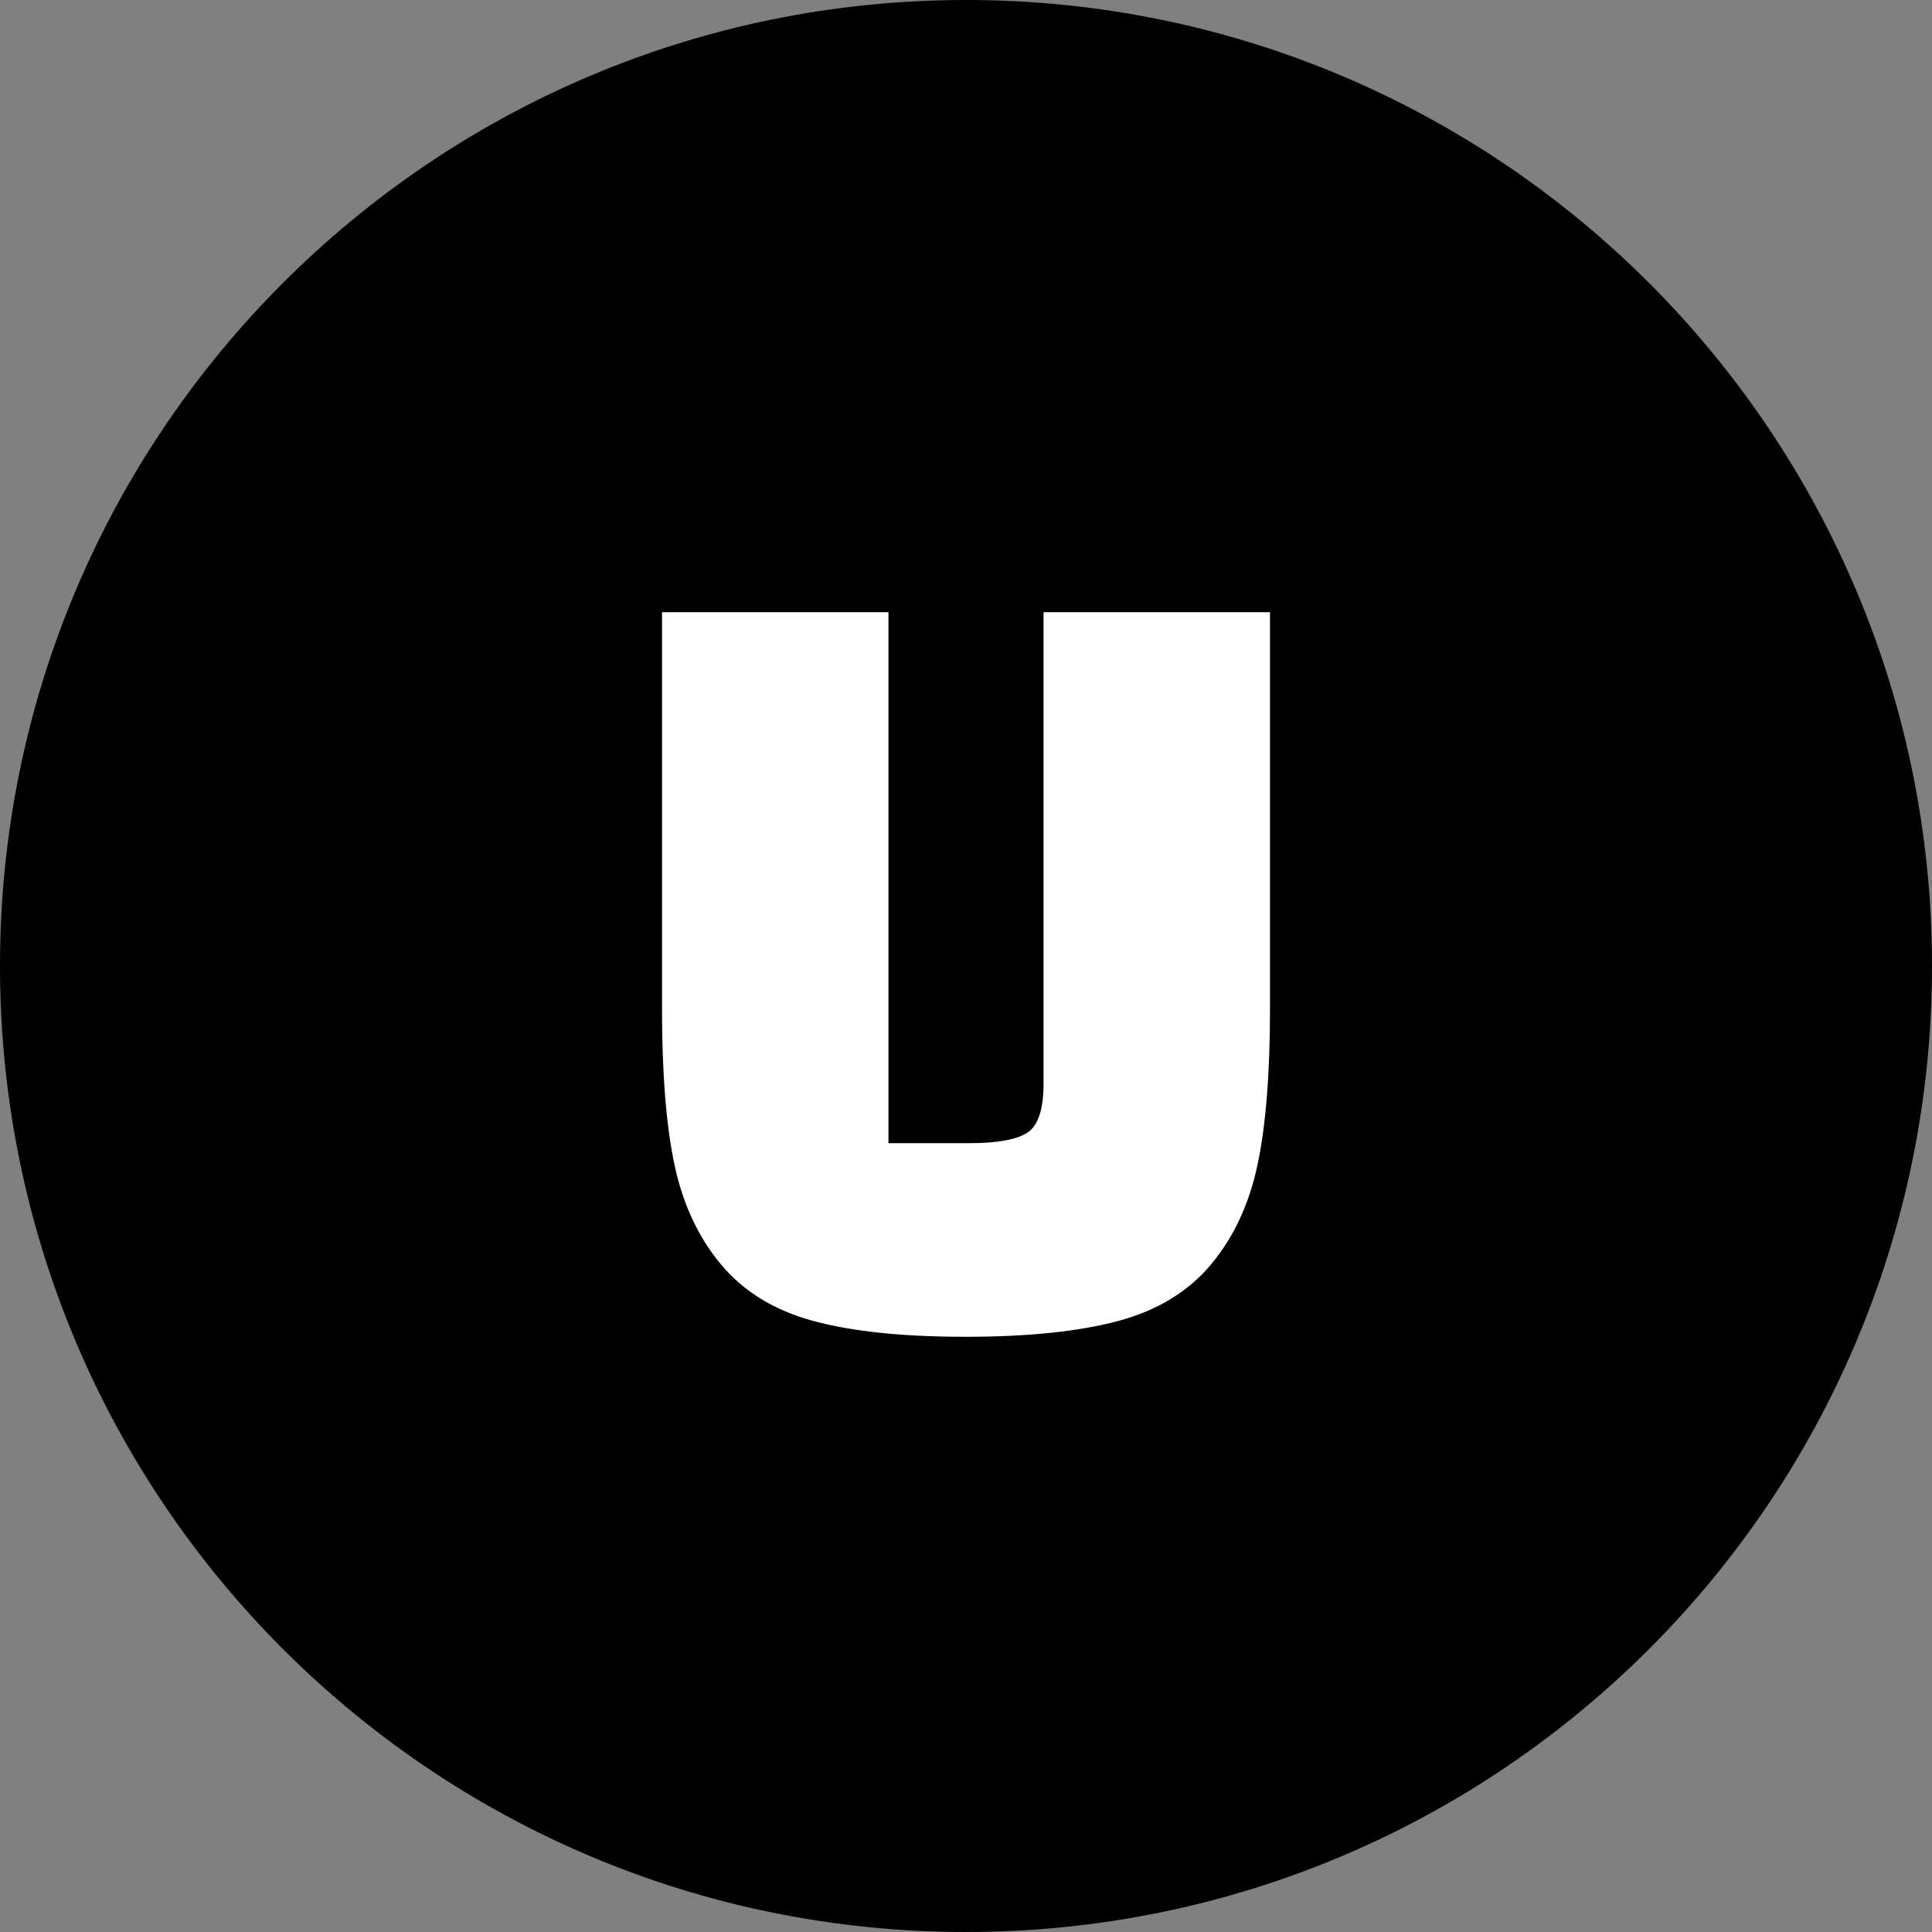
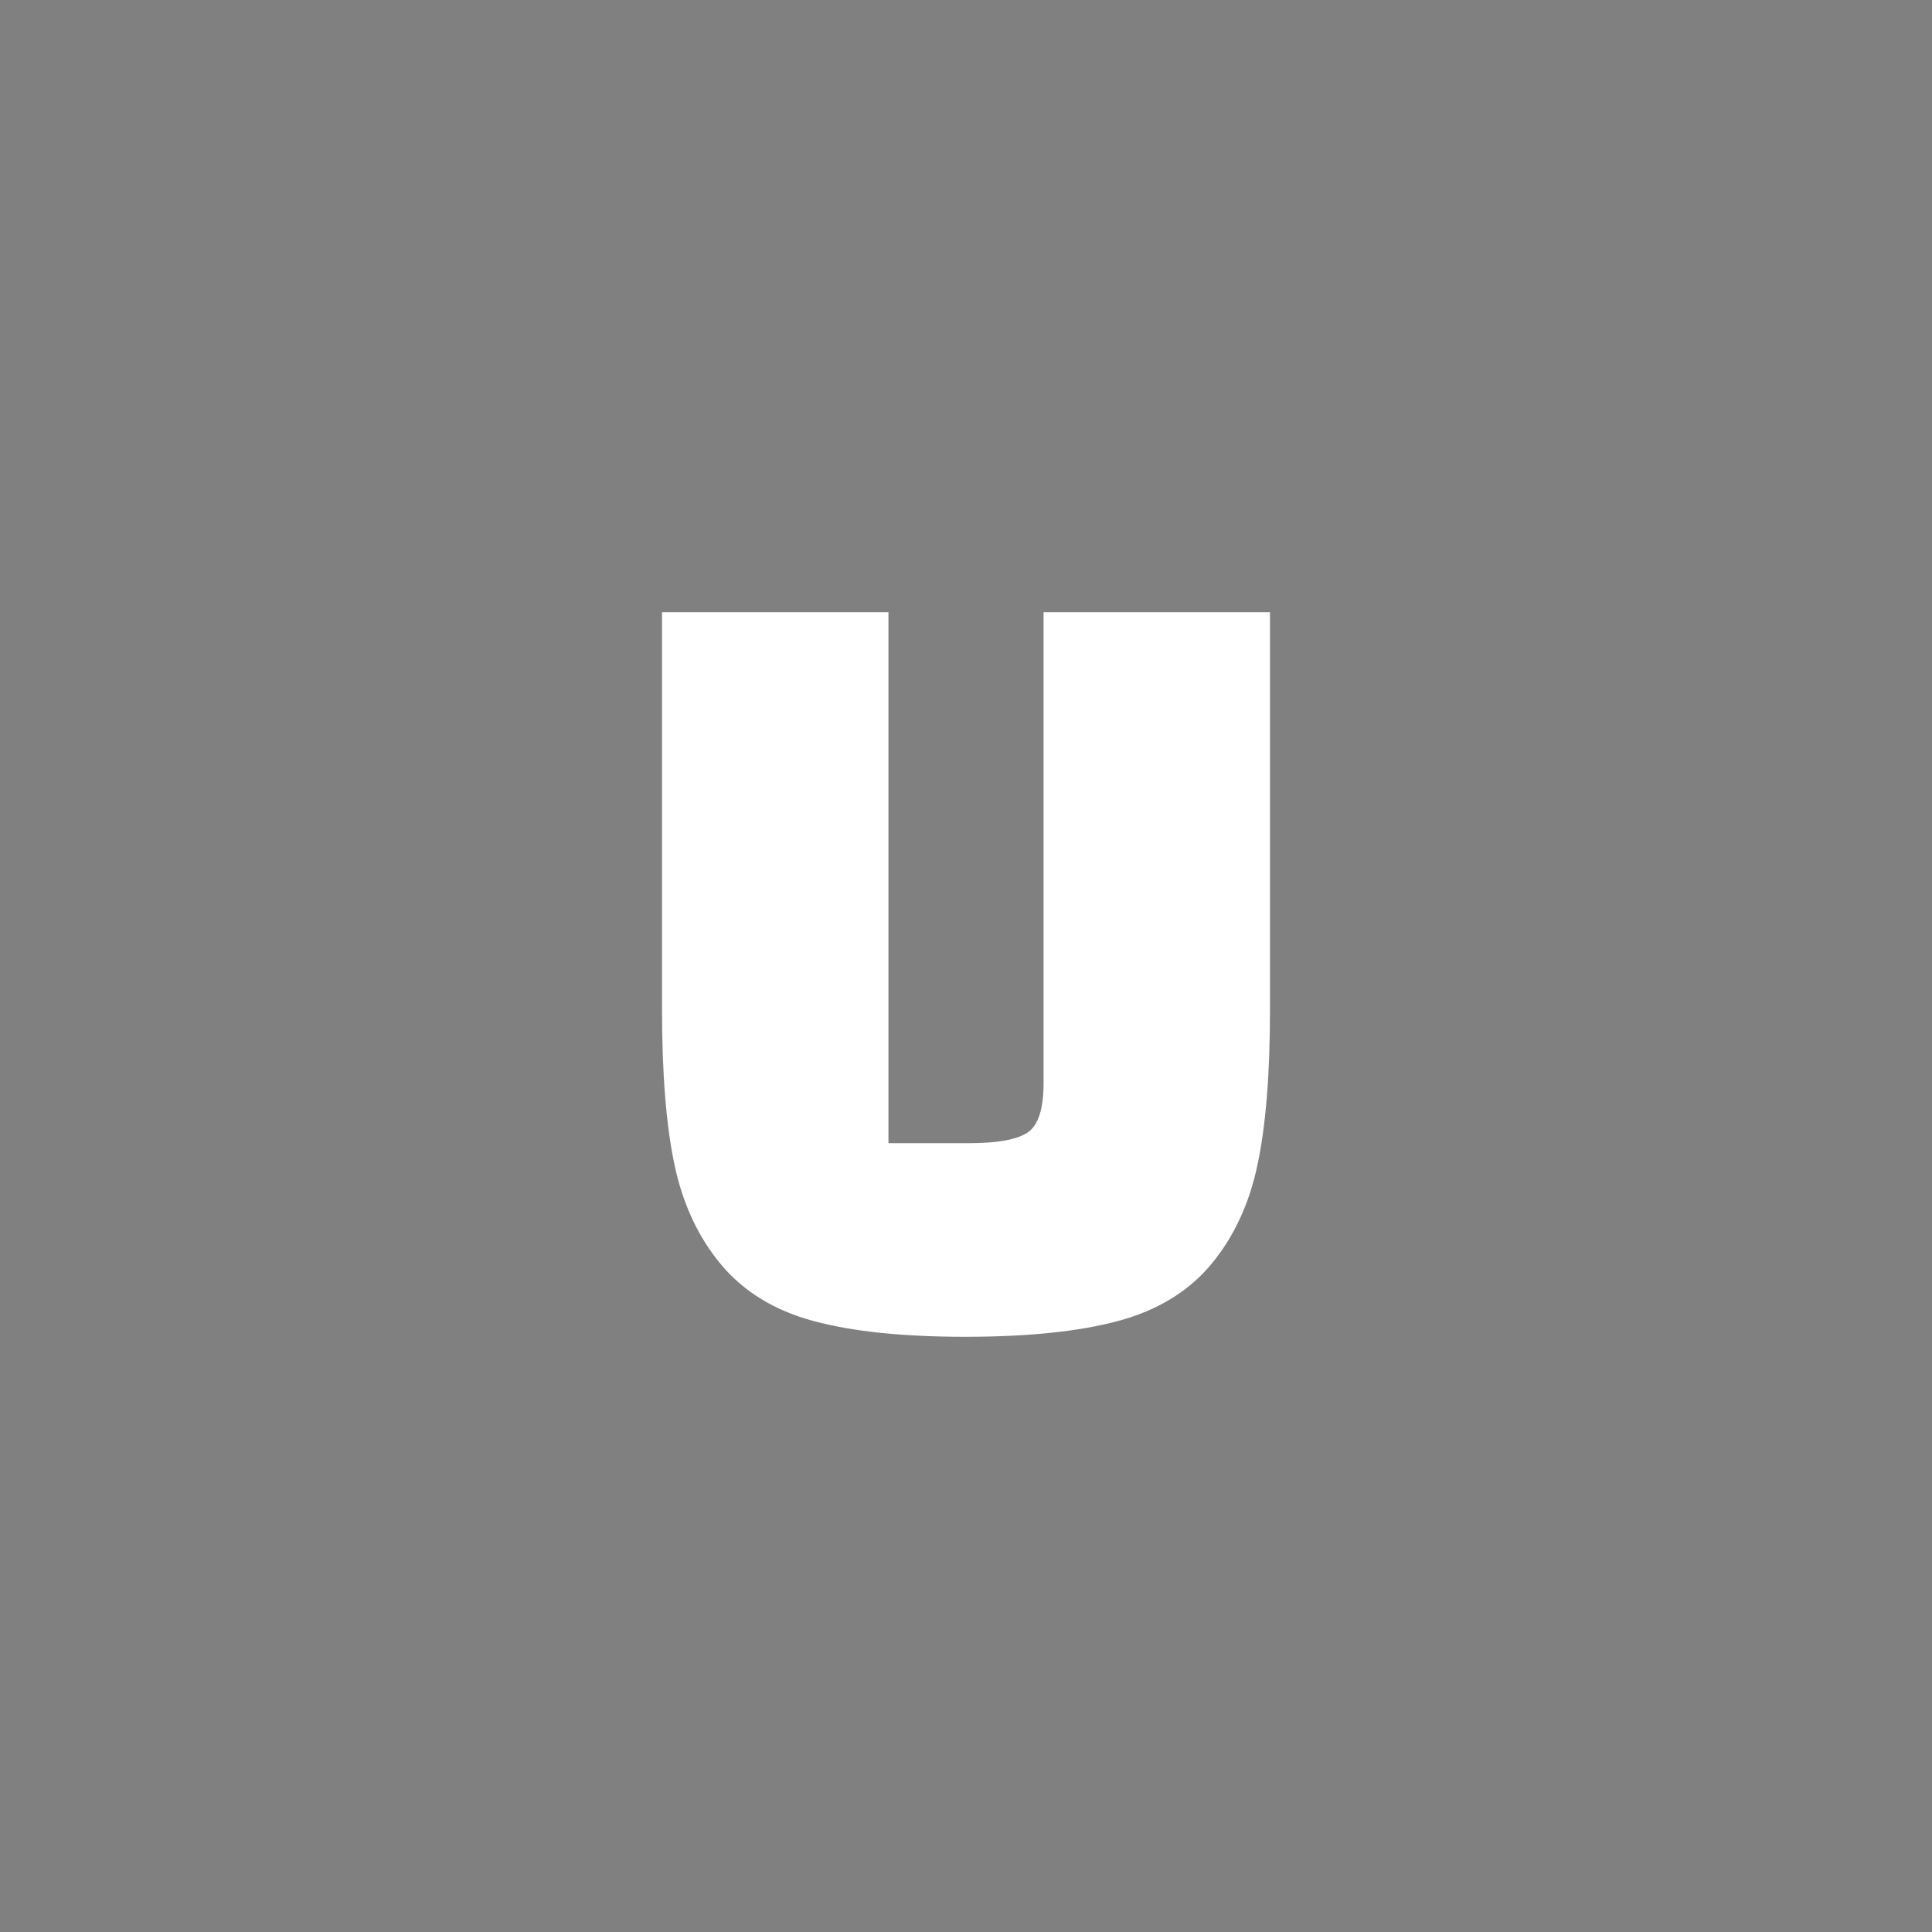
<svg xmlns="http://www.w3.org/2000/svg" shape-rendering="geometricPrecision" text-rendering="geometricPrecision" image-rendering="optimizeQuality" fill-rule="evenodd" clip-rule="evenodd" viewBox="0 0 512 512">
  <rect x="0" y="0" width="512" height="512" fill="#808080" stroke="none" />
  <g fill-rule="nonzero">
-     <path d="M256.002 0c70.69 0 134.688 28.658 181.017 74.981C483.343 121.311 512 185.309 512 255.998c0 70.69-28.657 134.694-74.981 181.018C390.693 483.342 326.692 512 256.002 512s-134.694-28.655-181.017-74.984C28.655 390.692 0 326.688 0 255.998c0-70.689 28.658-134.69 74.985-181.017C121.308 28.658 185.312 0 256.002 0z" />
    <path fill="#fff" d="M235.45 162.24v140.716h21.303c7.601 0 12.8-.949 15.602-2.85 2.799-1.898 4.199-6.25 4.199-13.05V162.24h60.006v105.313c0 17.001-1.099 30.703-3.3 41.106-2.199 10.401-6.298 19.2-12.299 26.402-6.001 7.2-14.203 12.2-24.603 15.002-10.404 2.799-23.904 4.202-40.506 4.202-16.603 0-30.055-1.403-40.356-4.202-10.302-2.802-18.453-7.802-24.453-15.002-6.001-7.202-10.101-16.001-12.302-26.402-2.198-10.403-3.298-24.105-3.298-41.106V162.24h60.007z" />
  </g>
</svg>